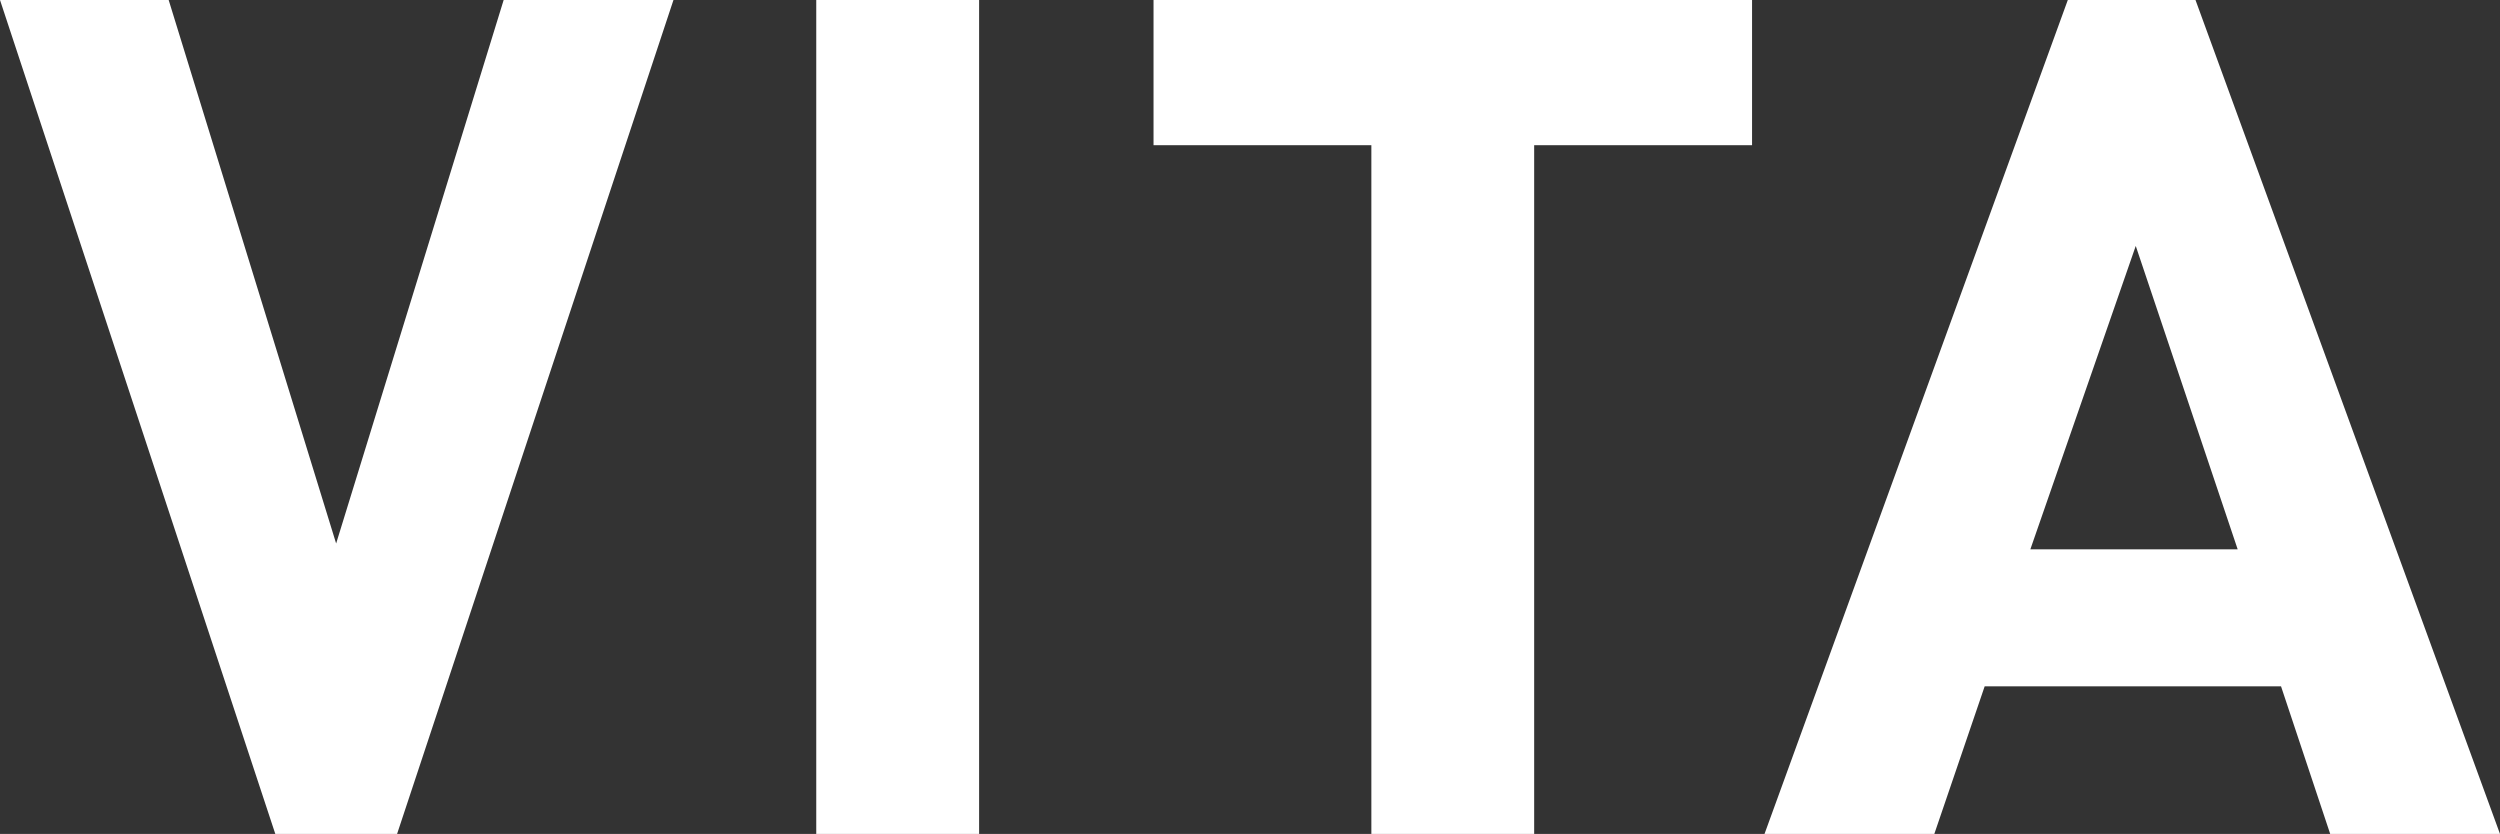
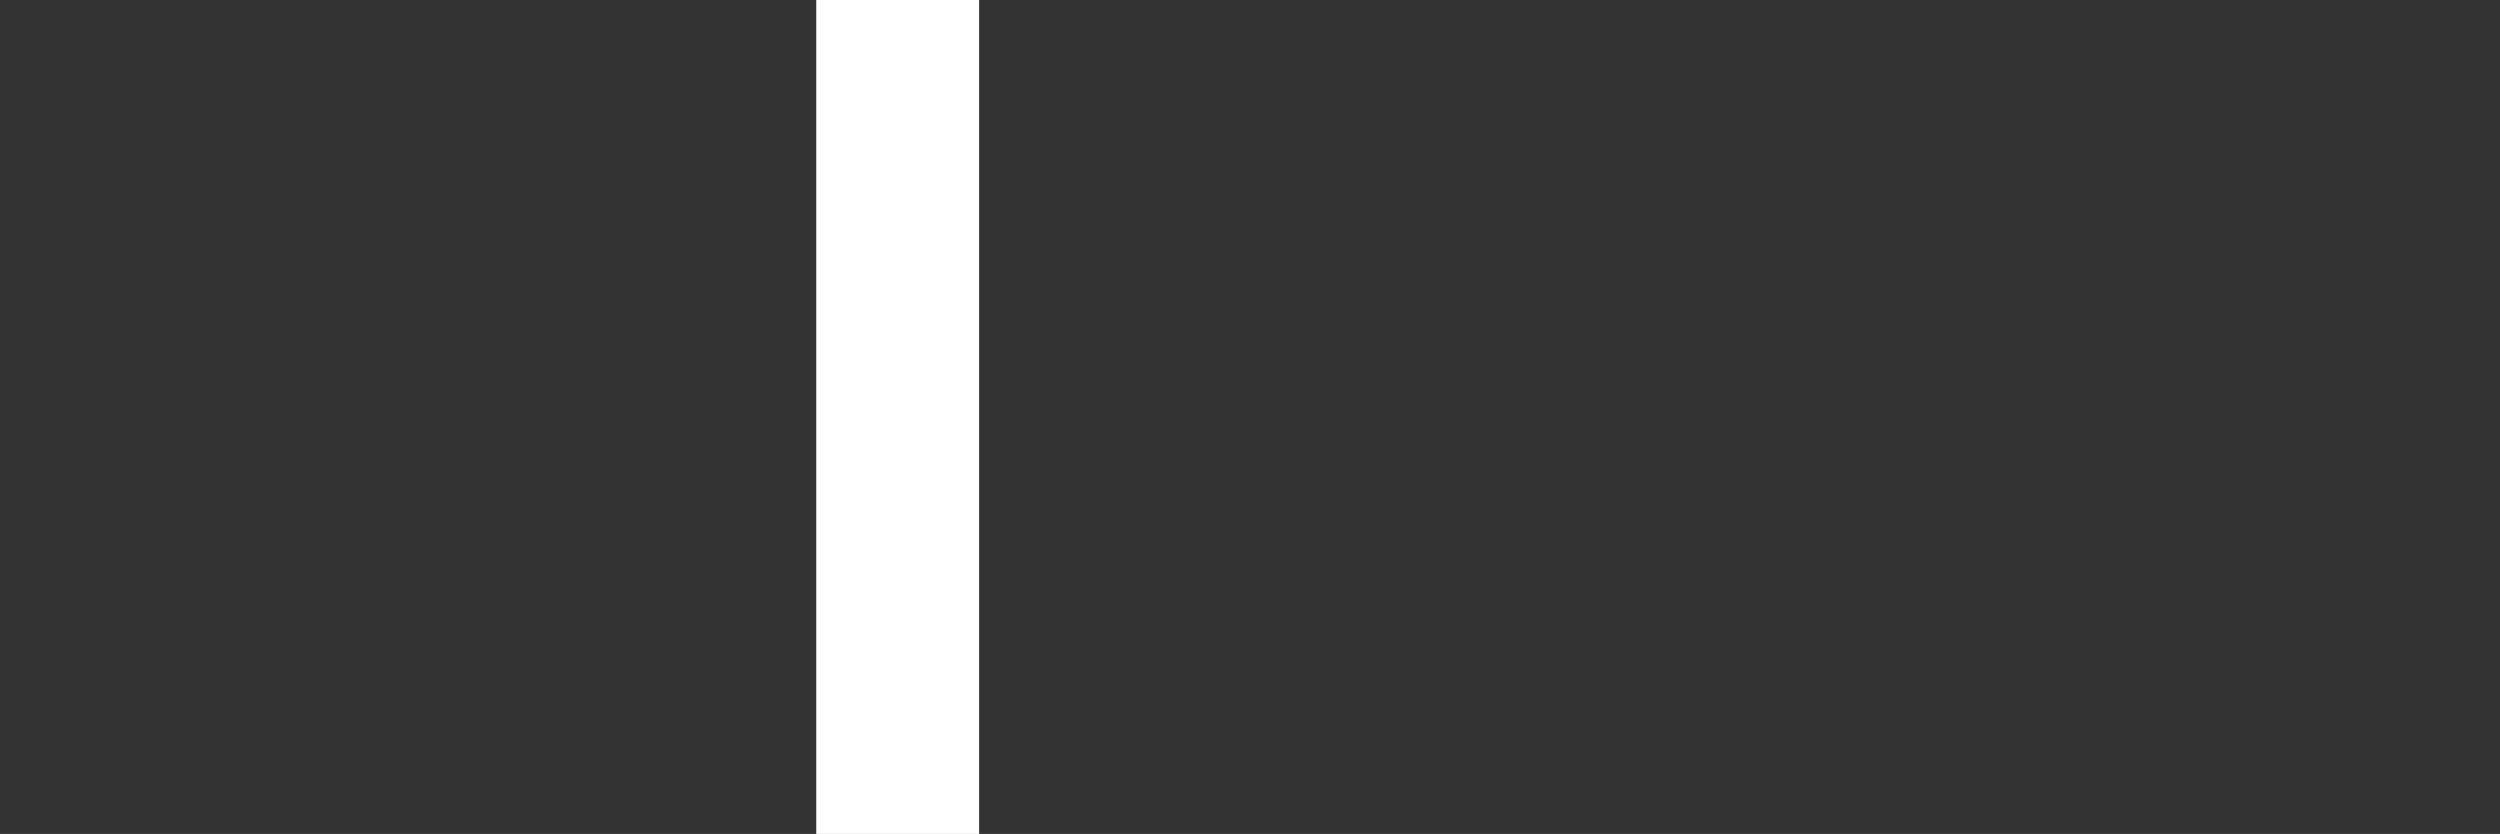
<svg xmlns="http://www.w3.org/2000/svg" version="1.1" id="Layer_1" x="0px" y="0px" width="48.202px" height="16.079px" viewBox="0 0 48.202 16.079" enable-background="new 0 0 48.202 16.079" xml:space="preserve">
  <rect x="0" y="0" width="48.202" height="16.079" fill="#333333" stroke="none" />
  <g>
-     <path fill="#FFFFFF" d="M7.656,16.079H5.308L0,0h3.252l3.229,10.479L9.711,0h3.274L7.656,16.079z" />
    <path fill="#FFFFFF" d="M15.738,16.079V0h3.14v16.079H15.738z" />
-     <path fill="#FFFFFF" d="M29.58,2.8v13.279h-3.139V2.8h-4.2V0h11.54v2.8H29.58z" />
  </g>
  <g>
-     <path fill="#FFFFFF" d="M44.928,16.079l-0.948-2.846h-5.714l-0.971,2.846h-3.274L39.869,0h2.462l5.871,16.079H44.928z    M41.179,4.742l-2.032,5.849h3.997L41.179,4.742z" />
-   </g>
+     </g>
</svg>